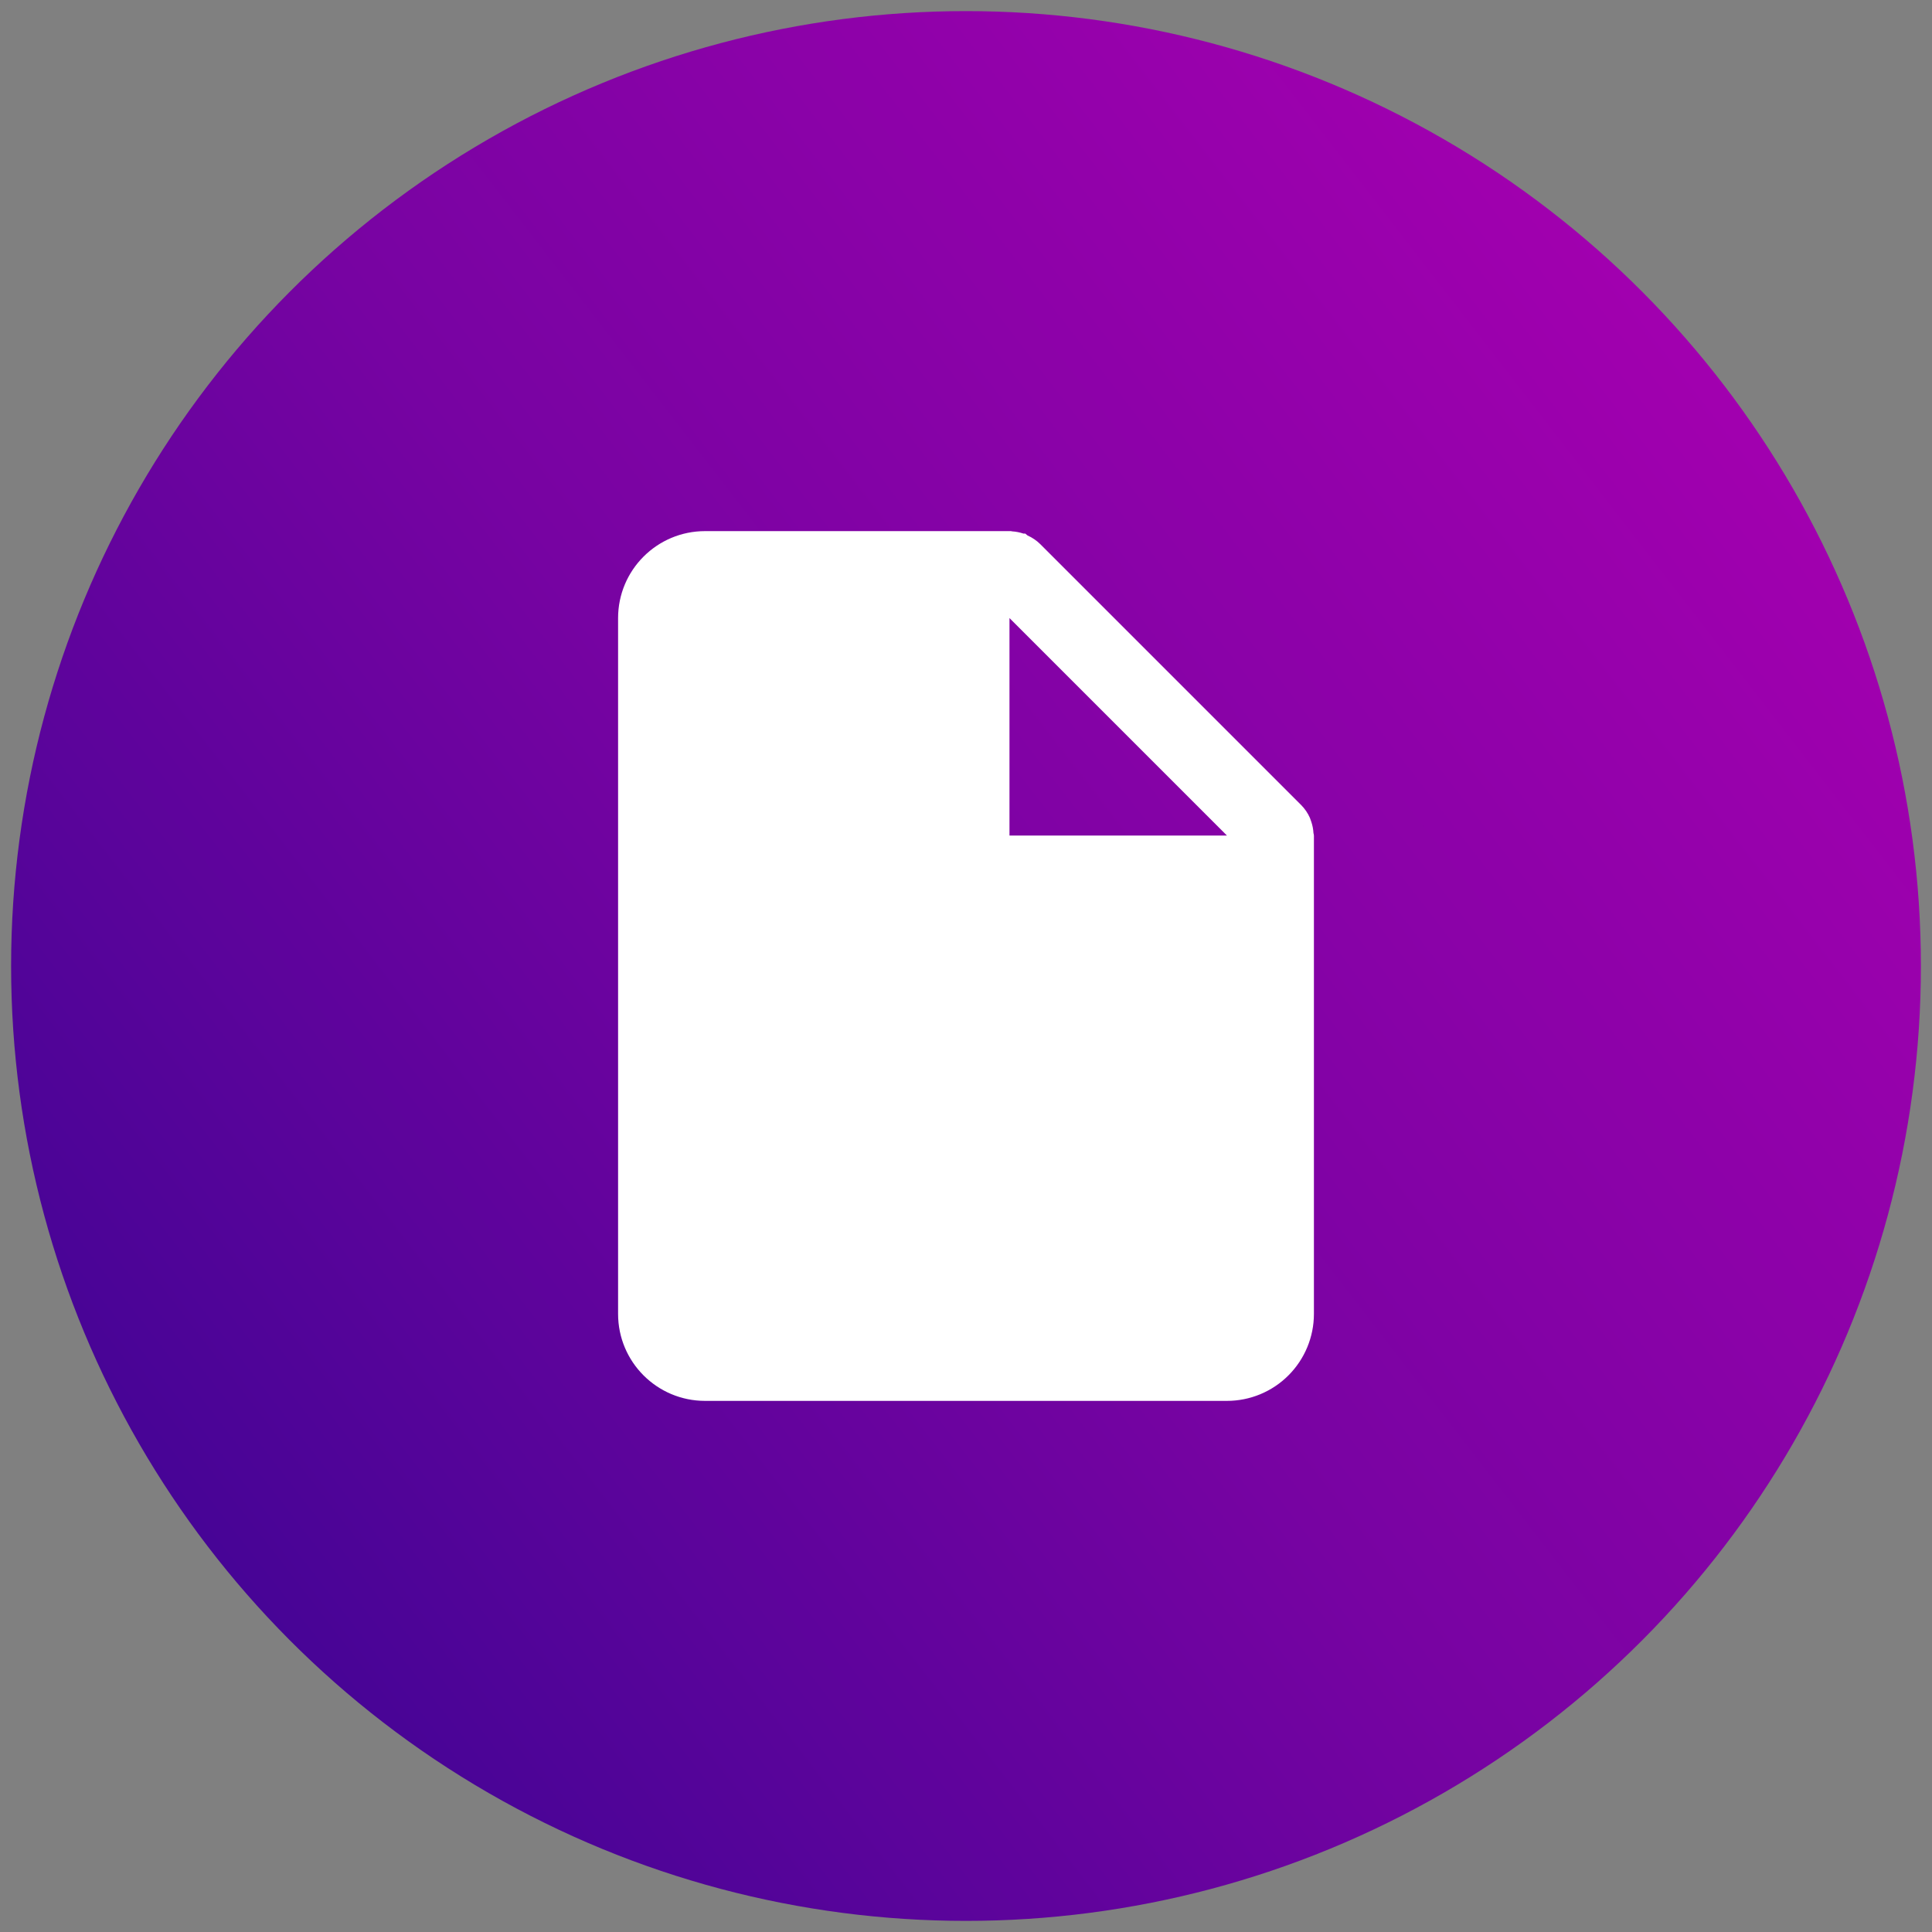
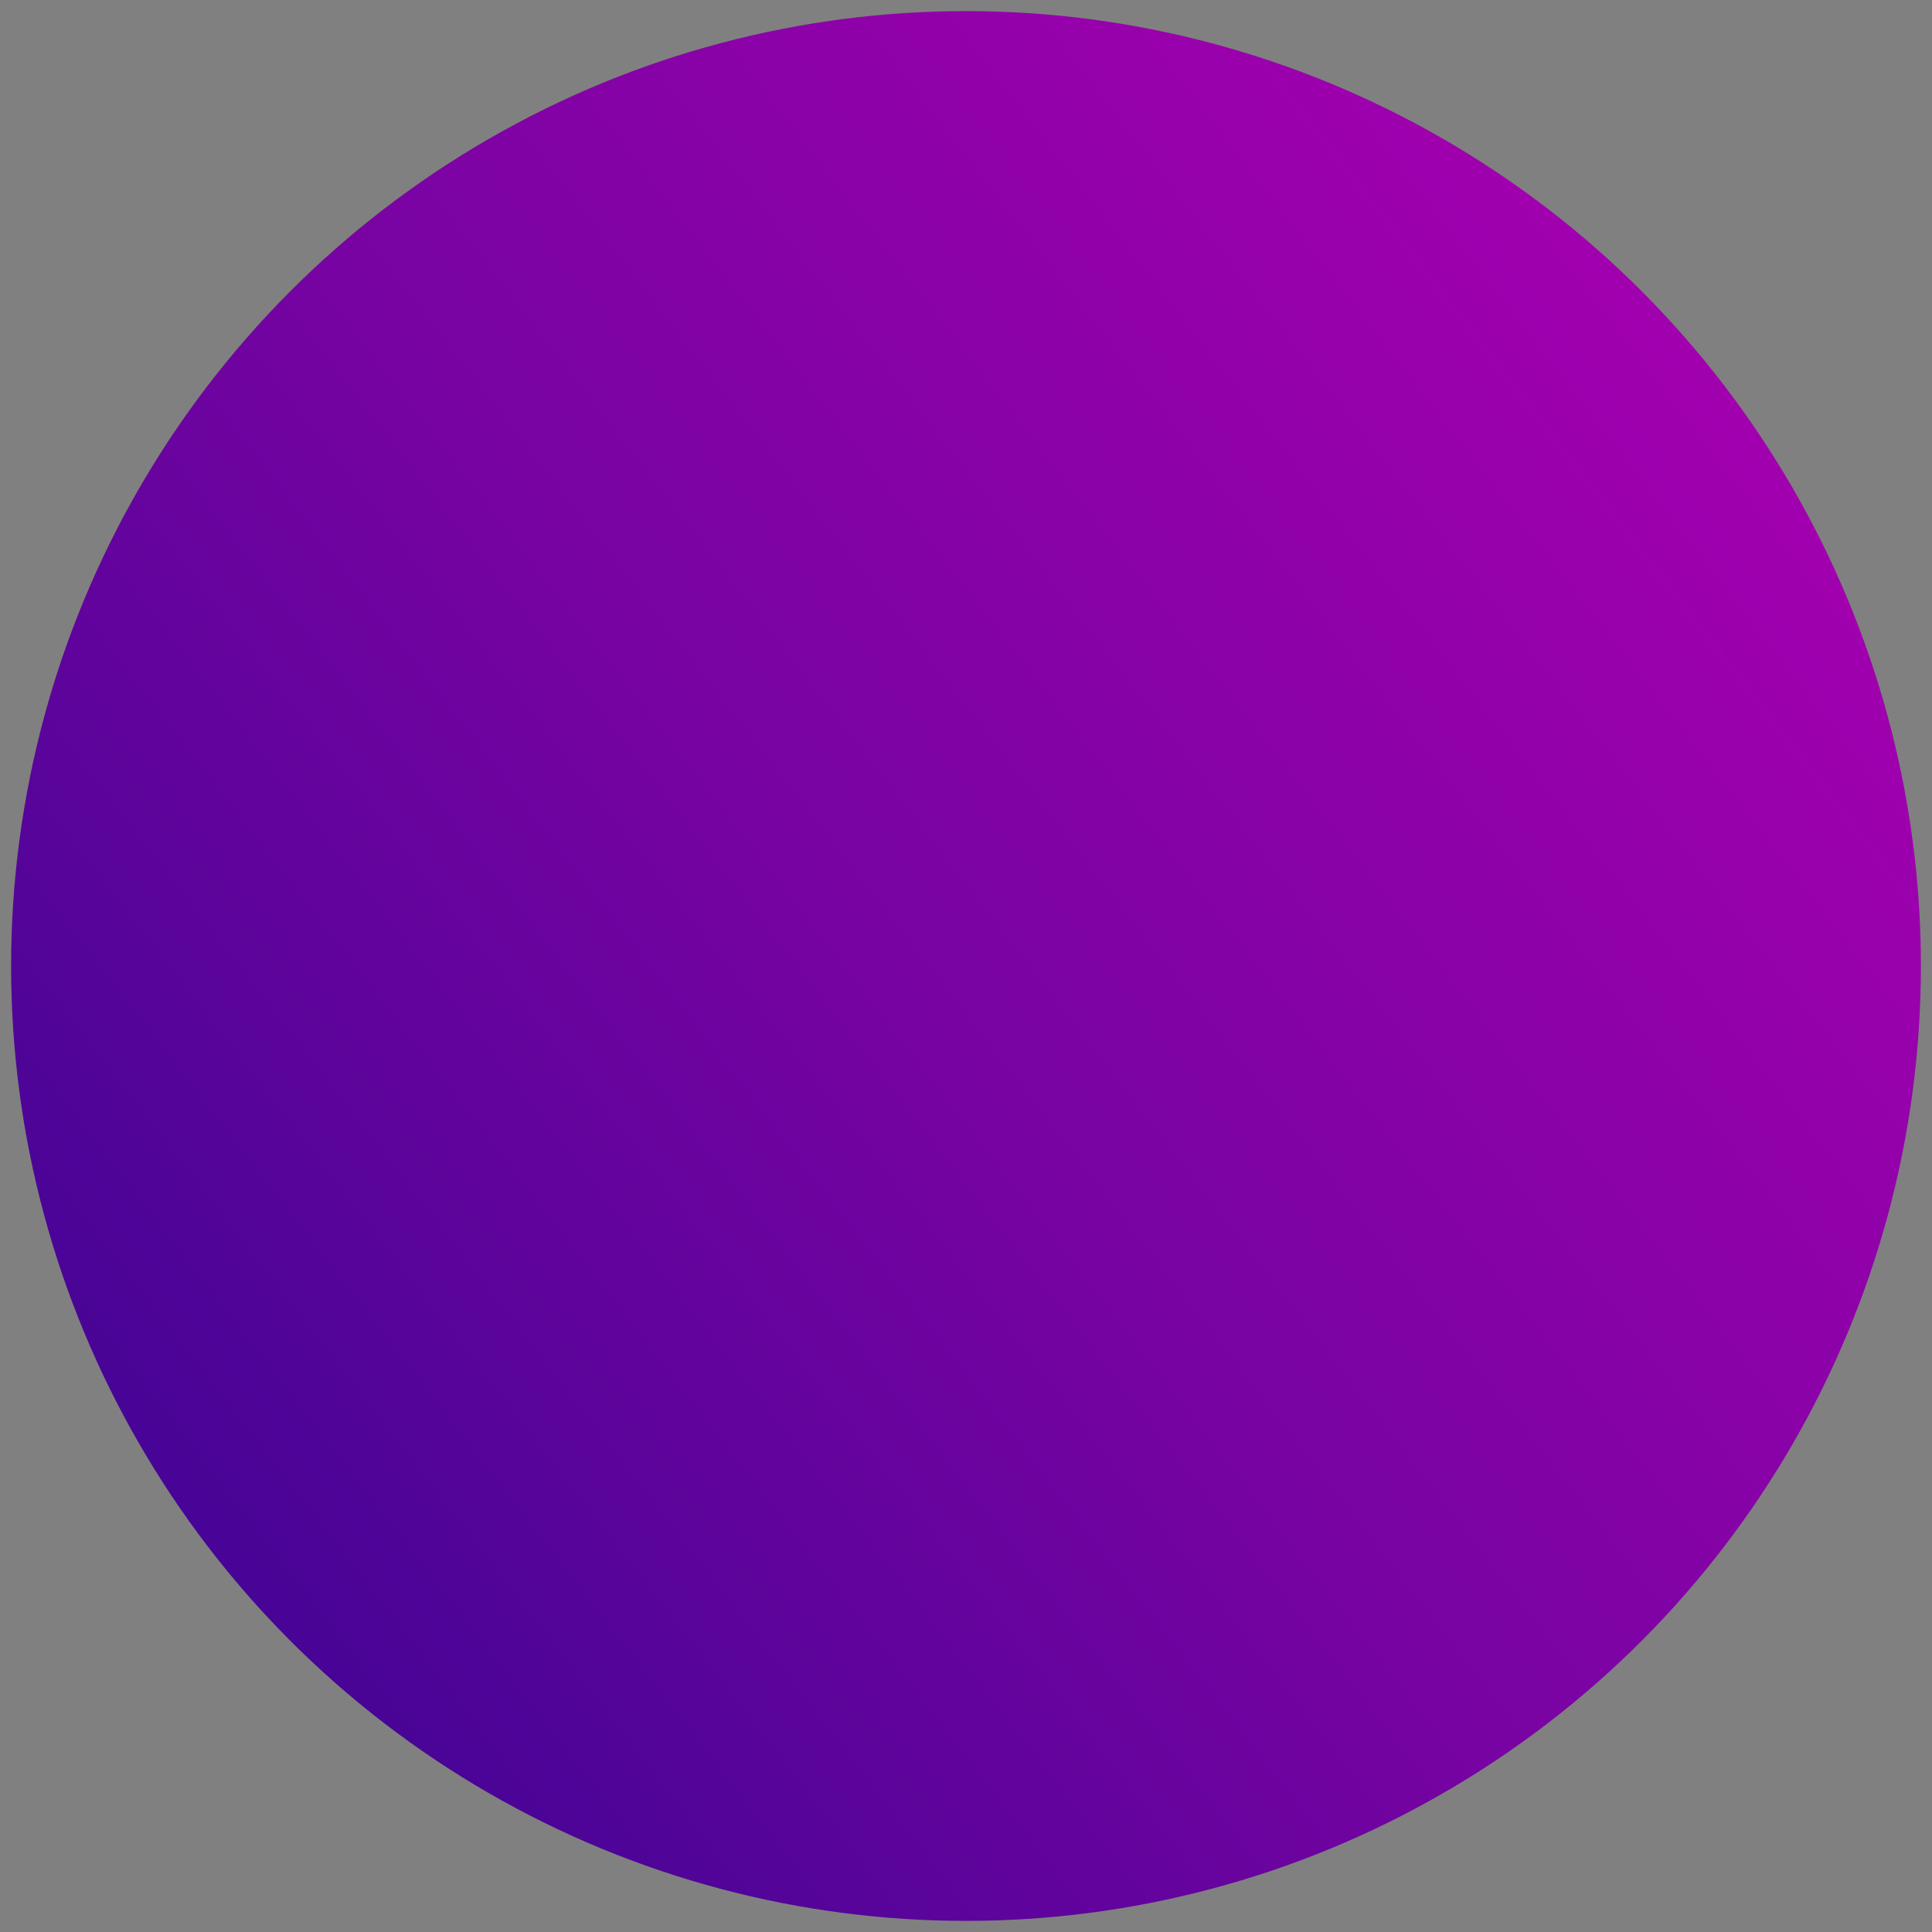
<svg xmlns="http://www.w3.org/2000/svg" width="87" height="87" viewBox="0 0 87 87" fill="none">
  <rect x="0" y="0" width="87" height="87" fill="#808080" stroke="none" />
  <circle cx="43.5" cy="43.5" r="43" fill="url(#paint0_linear_2109_995)" />
-   <path d="M55.25 63.083H31.75C29.587 63.083 27.833 61.33 27.833 59.167V27.833C27.833 25.67 29.587 23.917 31.75 23.917H45.458C45.476 23.914 45.494 23.914 45.511 23.917H45.523C45.541 23.922 45.56 23.926 45.58 23.928C45.752 23.939 45.923 23.973 46.087 24.028H46.116H46.146H46.169C46.205 24.054 46.239 24.082 46.271 24.113C46.484 24.207 46.679 24.34 46.845 24.504L58.595 36.254C58.759 36.42 58.892 36.615 58.986 36.828C59.004 36.871 59.018 36.912 59.032 36.957L59.051 37.012C59.106 37.175 59.138 37.345 59.147 37.517C59.149 37.537 59.153 37.556 59.161 37.574V37.586C59.164 37.599 59.166 37.612 59.167 37.625V59.167C59.167 60.205 58.754 61.202 58.019 61.936C57.285 62.671 56.289 63.083 55.25 63.083ZM45.458 27.833V37.625H55.25L45.458 27.833Z" fill="white" />
  <defs>
    <linearGradient id="paint0_linear_2109_995" x1="9.653" y1="73.871" x2="79.886" y2="19.596" gradientUnits="userSpaceOnUse">
      <stop stop-color="#440495" />
      <stop offset="0.476" stop-color="#7703A2" />
      <stop offset="1" stop-color="#A200AF" />
      <stop offset="1" stop-color="#CD02B9" />
    </linearGradient>
  </defs>
</svg>